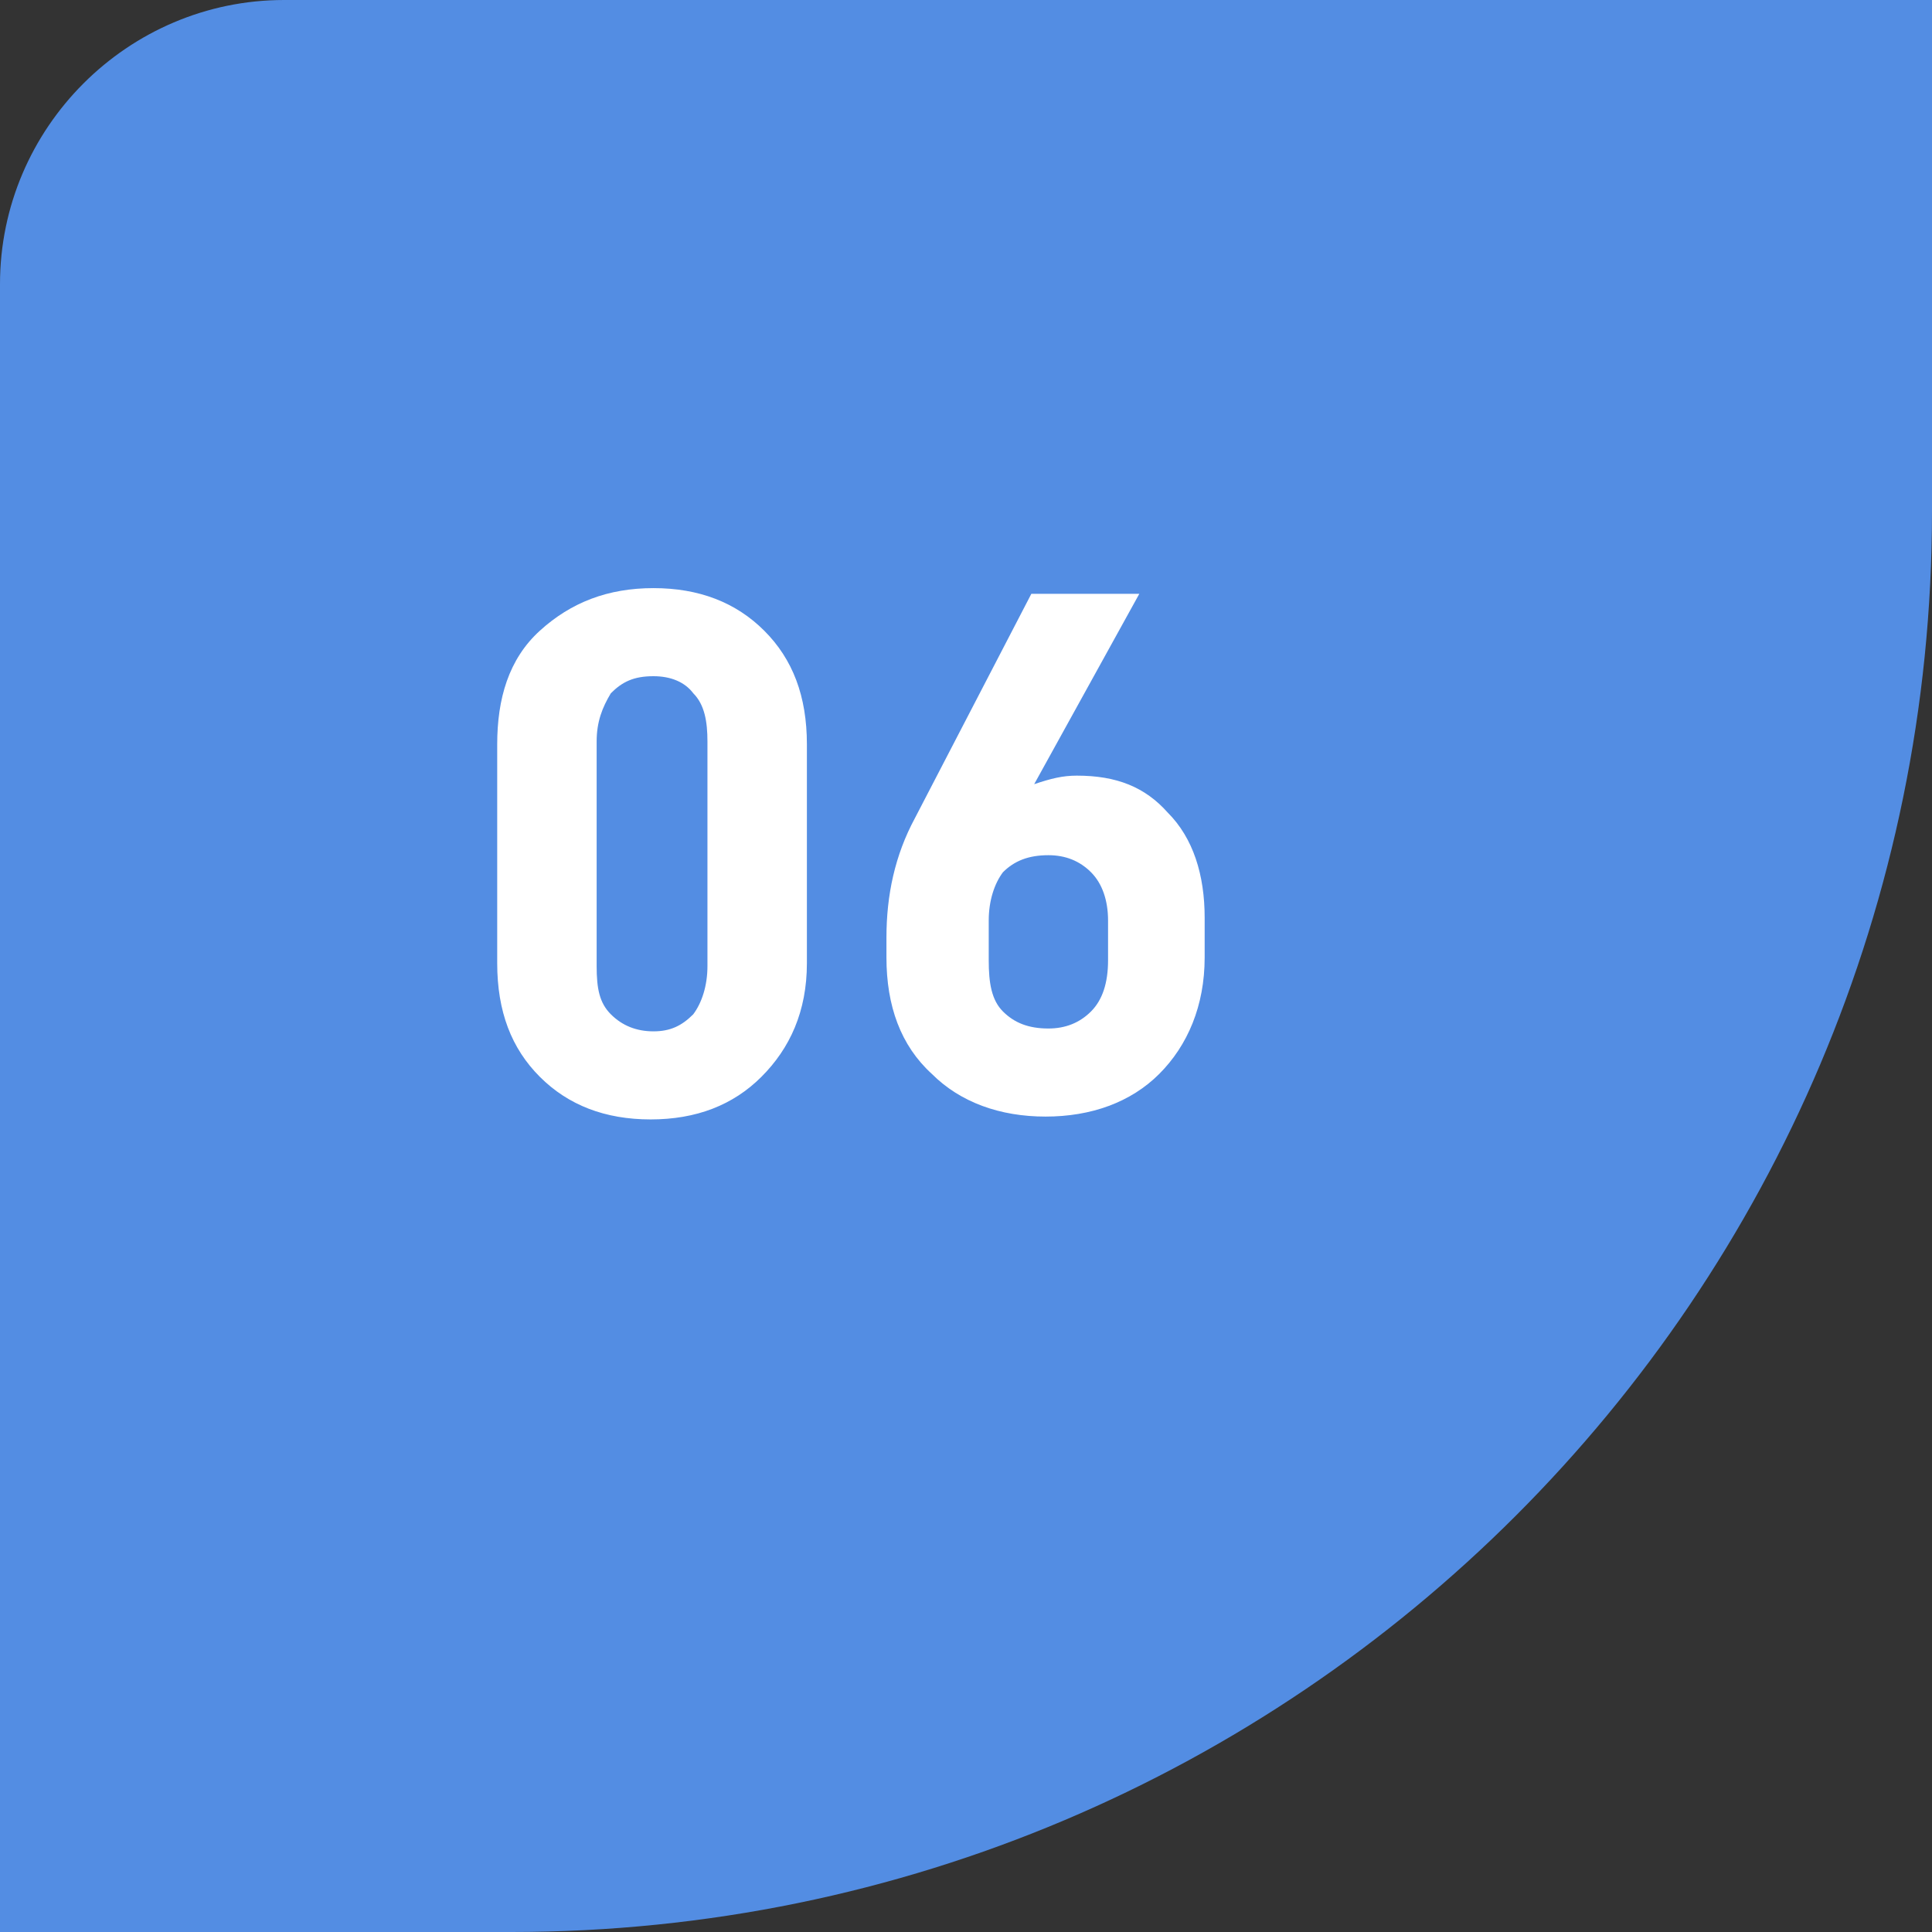
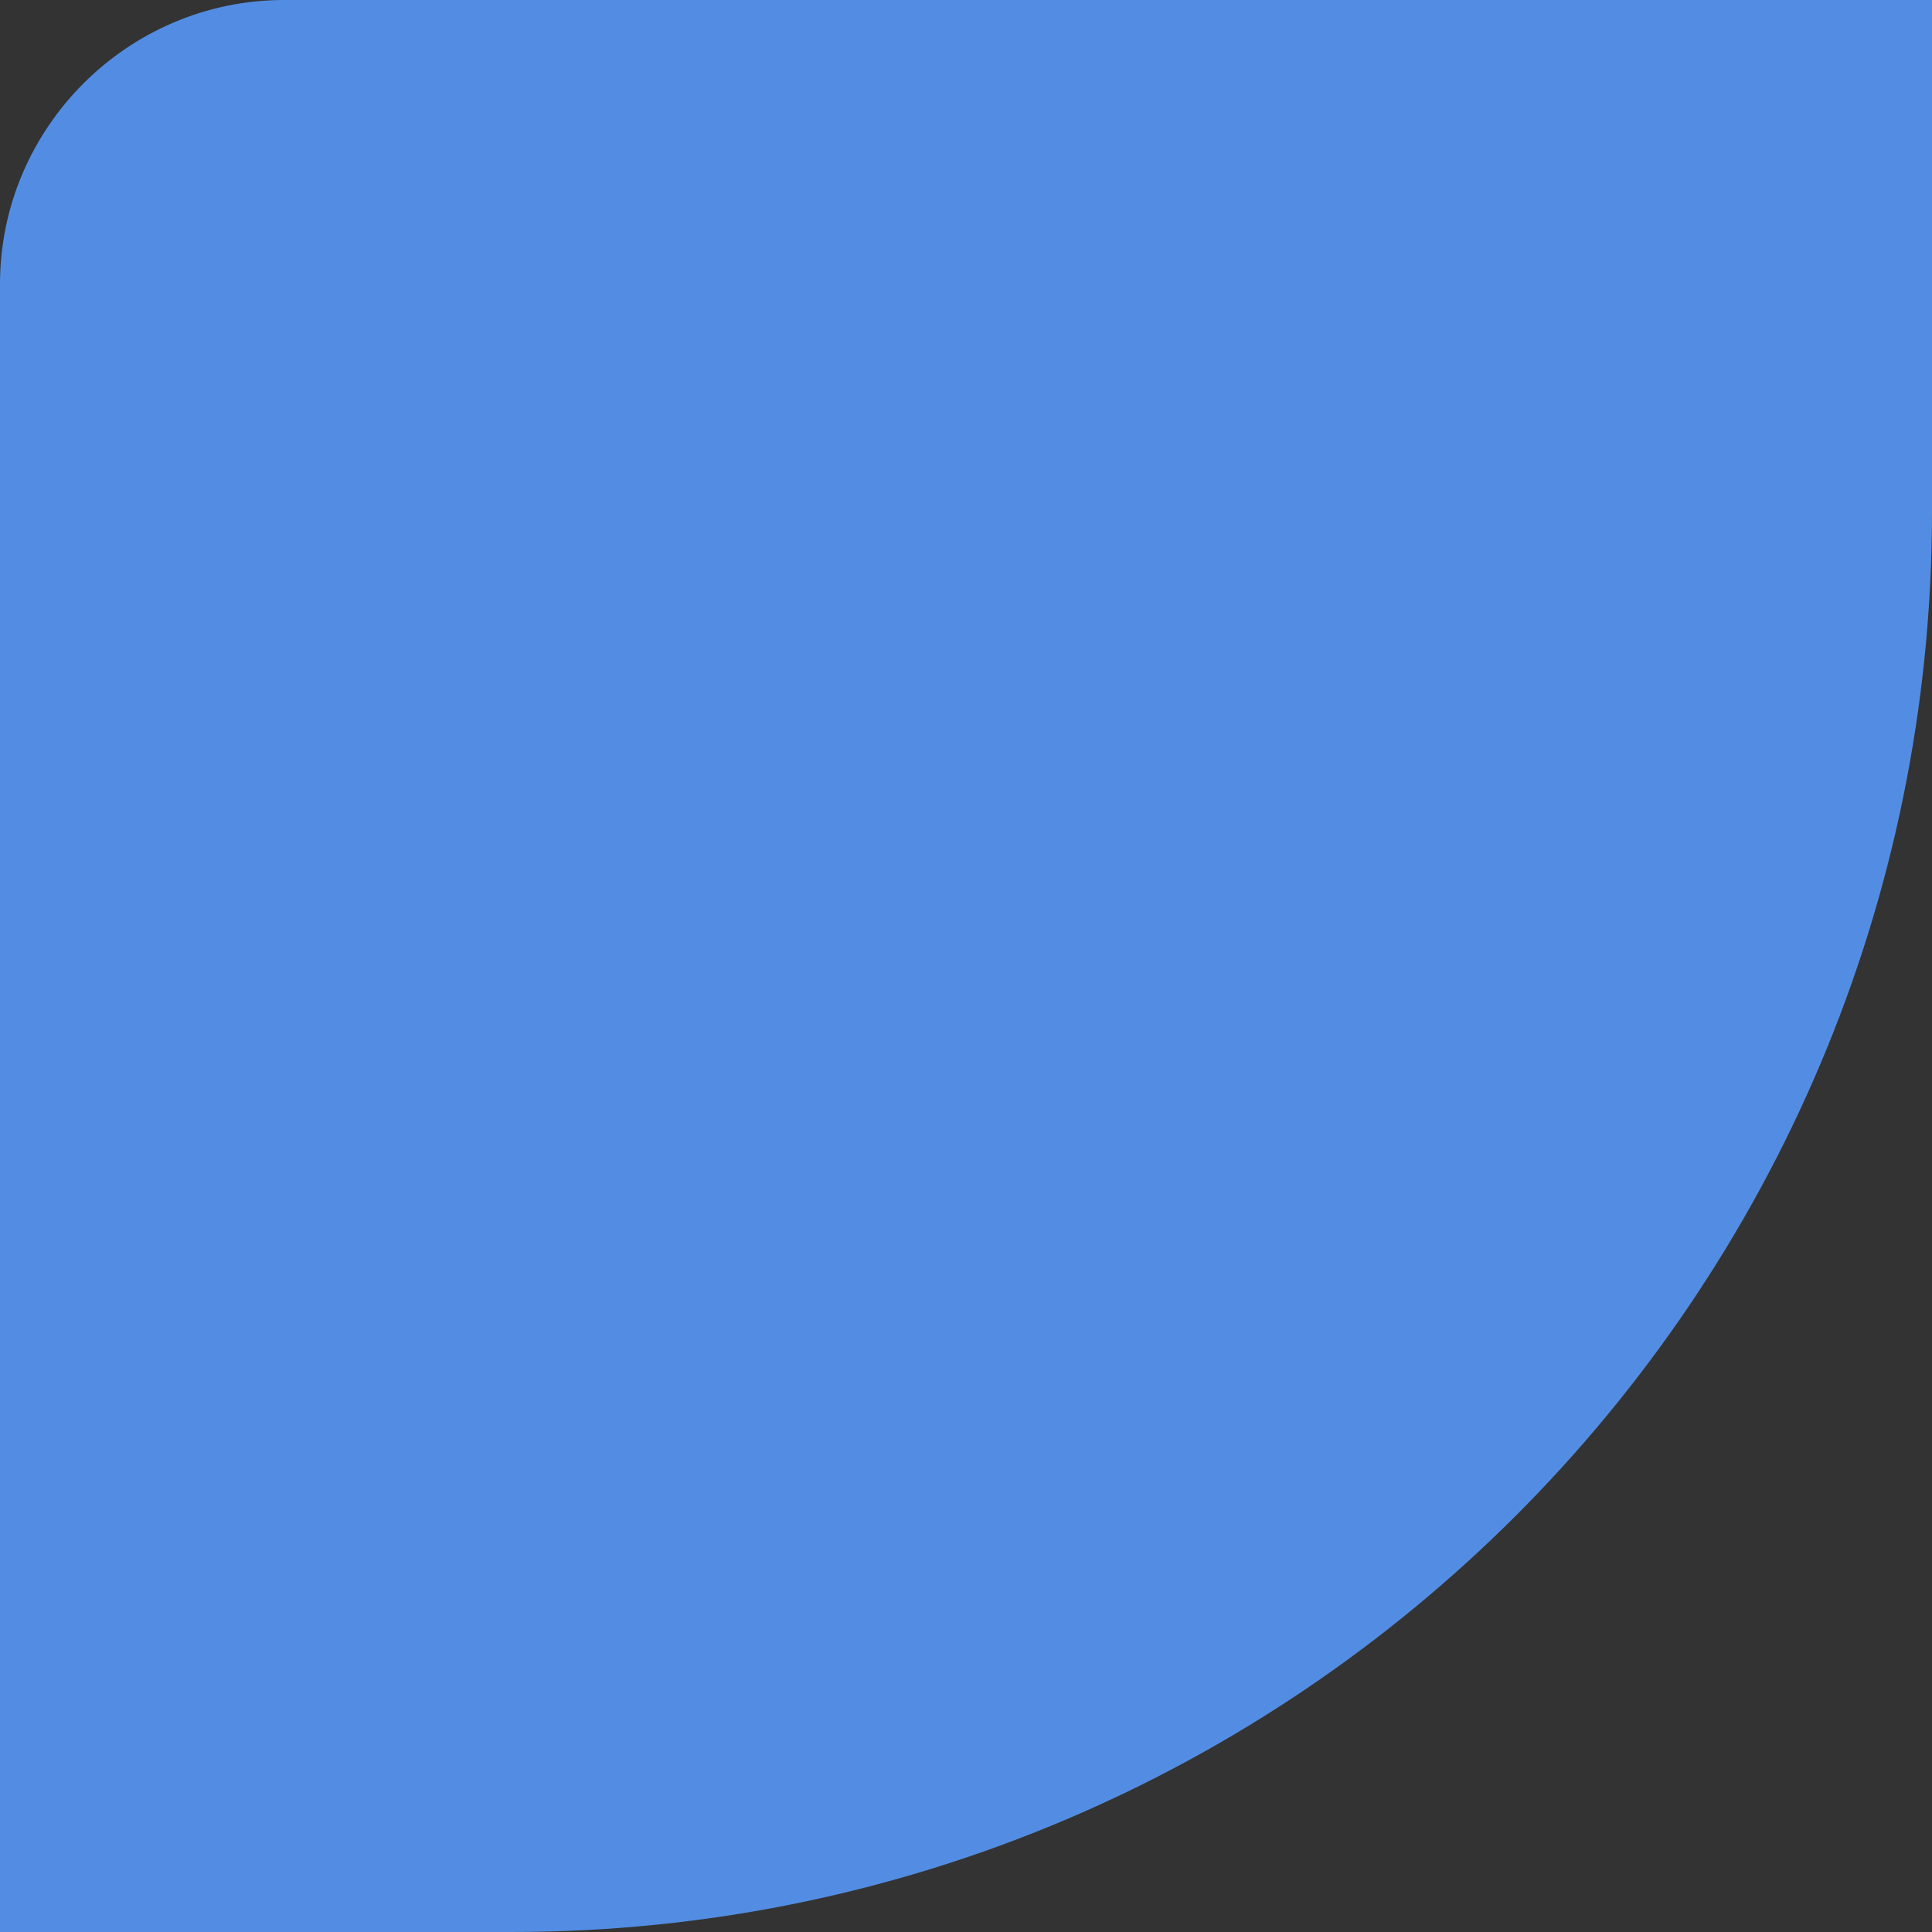
<svg xmlns="http://www.w3.org/2000/svg" version="1.1" id="Layer_1" x="0px" y="0px" viewBox="0 0 68 68" style="enable-background:new 0 0 68 68;" xml:space="preserve">
  <rect x="0" y="0" width="68" height="68" fill="#333333" stroke="none" />
  <style type="text/css">
	.st0{fill:#538DE3;}
	.st1{fill:#FFFFFF;}
</style>
  <path class="st0" d="M0,10C0,4.5,4.5,0,10,0h58v18c0,27.6-22.4,50-50,50H0V10z" />
-   <path class="st1" d="M21,26.1c0-0.7,0.2-1.2,0.5-1.7c0.4-0.4,0.8-0.6,1.5-0.6c0.6,0,1.1,0.2,1.4,0.6c0.4,0.4,0.5,1,0.5,1.7v7.9  c0,0.7-0.2,1.3-0.5,1.7c-0.4,0.4-0.8,0.6-1.4,0.6c-0.6,0-1.1-0.2-1.5-0.6c-0.4-0.4-0.5-0.9-0.5-1.7V26.1z M17.5,33.9  c0,1.7,0.5,3,1.5,4c1,1,2.3,1.5,3.9,1.5c1.6,0,2.9-0.5,3.9-1.5c1-1,1.6-2.3,1.6-4v-7.7c0-1.7-0.5-3-1.5-4c-1-1-2.3-1.5-3.9-1.5  c-1.6,0-2.9,0.5-4,1.5s-1.5,2.4-1.5,4V33.9z M39,33.8c0,0.8-0.2,1.4-0.6,1.8c-0.4,0.4-0.9,0.6-1.5,0.6c-0.7,0-1.2-0.2-1.6-0.6  c-0.4-0.4-0.5-1-0.5-1.8v-1.4c0-0.7,0.2-1.3,0.5-1.7c0.4-0.4,0.9-0.6,1.6-0.6c0.6,0,1.1,0.2,1.5,0.6c0.4,0.4,0.6,1,0.6,1.7V33.8z   M37.9,27.3c-0.5,0-0.9,0.1-1.5,0.3l3.7-6.7h-3.8l-4.1,7.9c-0.7,1.3-1,2.7-1,4.2v0.7c0,1.7,0.5,3.1,1.6,4.1c1,1,2.4,1.5,4,1.5  c1.6,0,3-0.5,4-1.5c1-1,1.6-2.4,1.6-4.1v-1.4c0-1.5-0.4-2.8-1.3-3.7C40.3,27.7,39.3,27.3,37.9,27.3z" />
</svg>